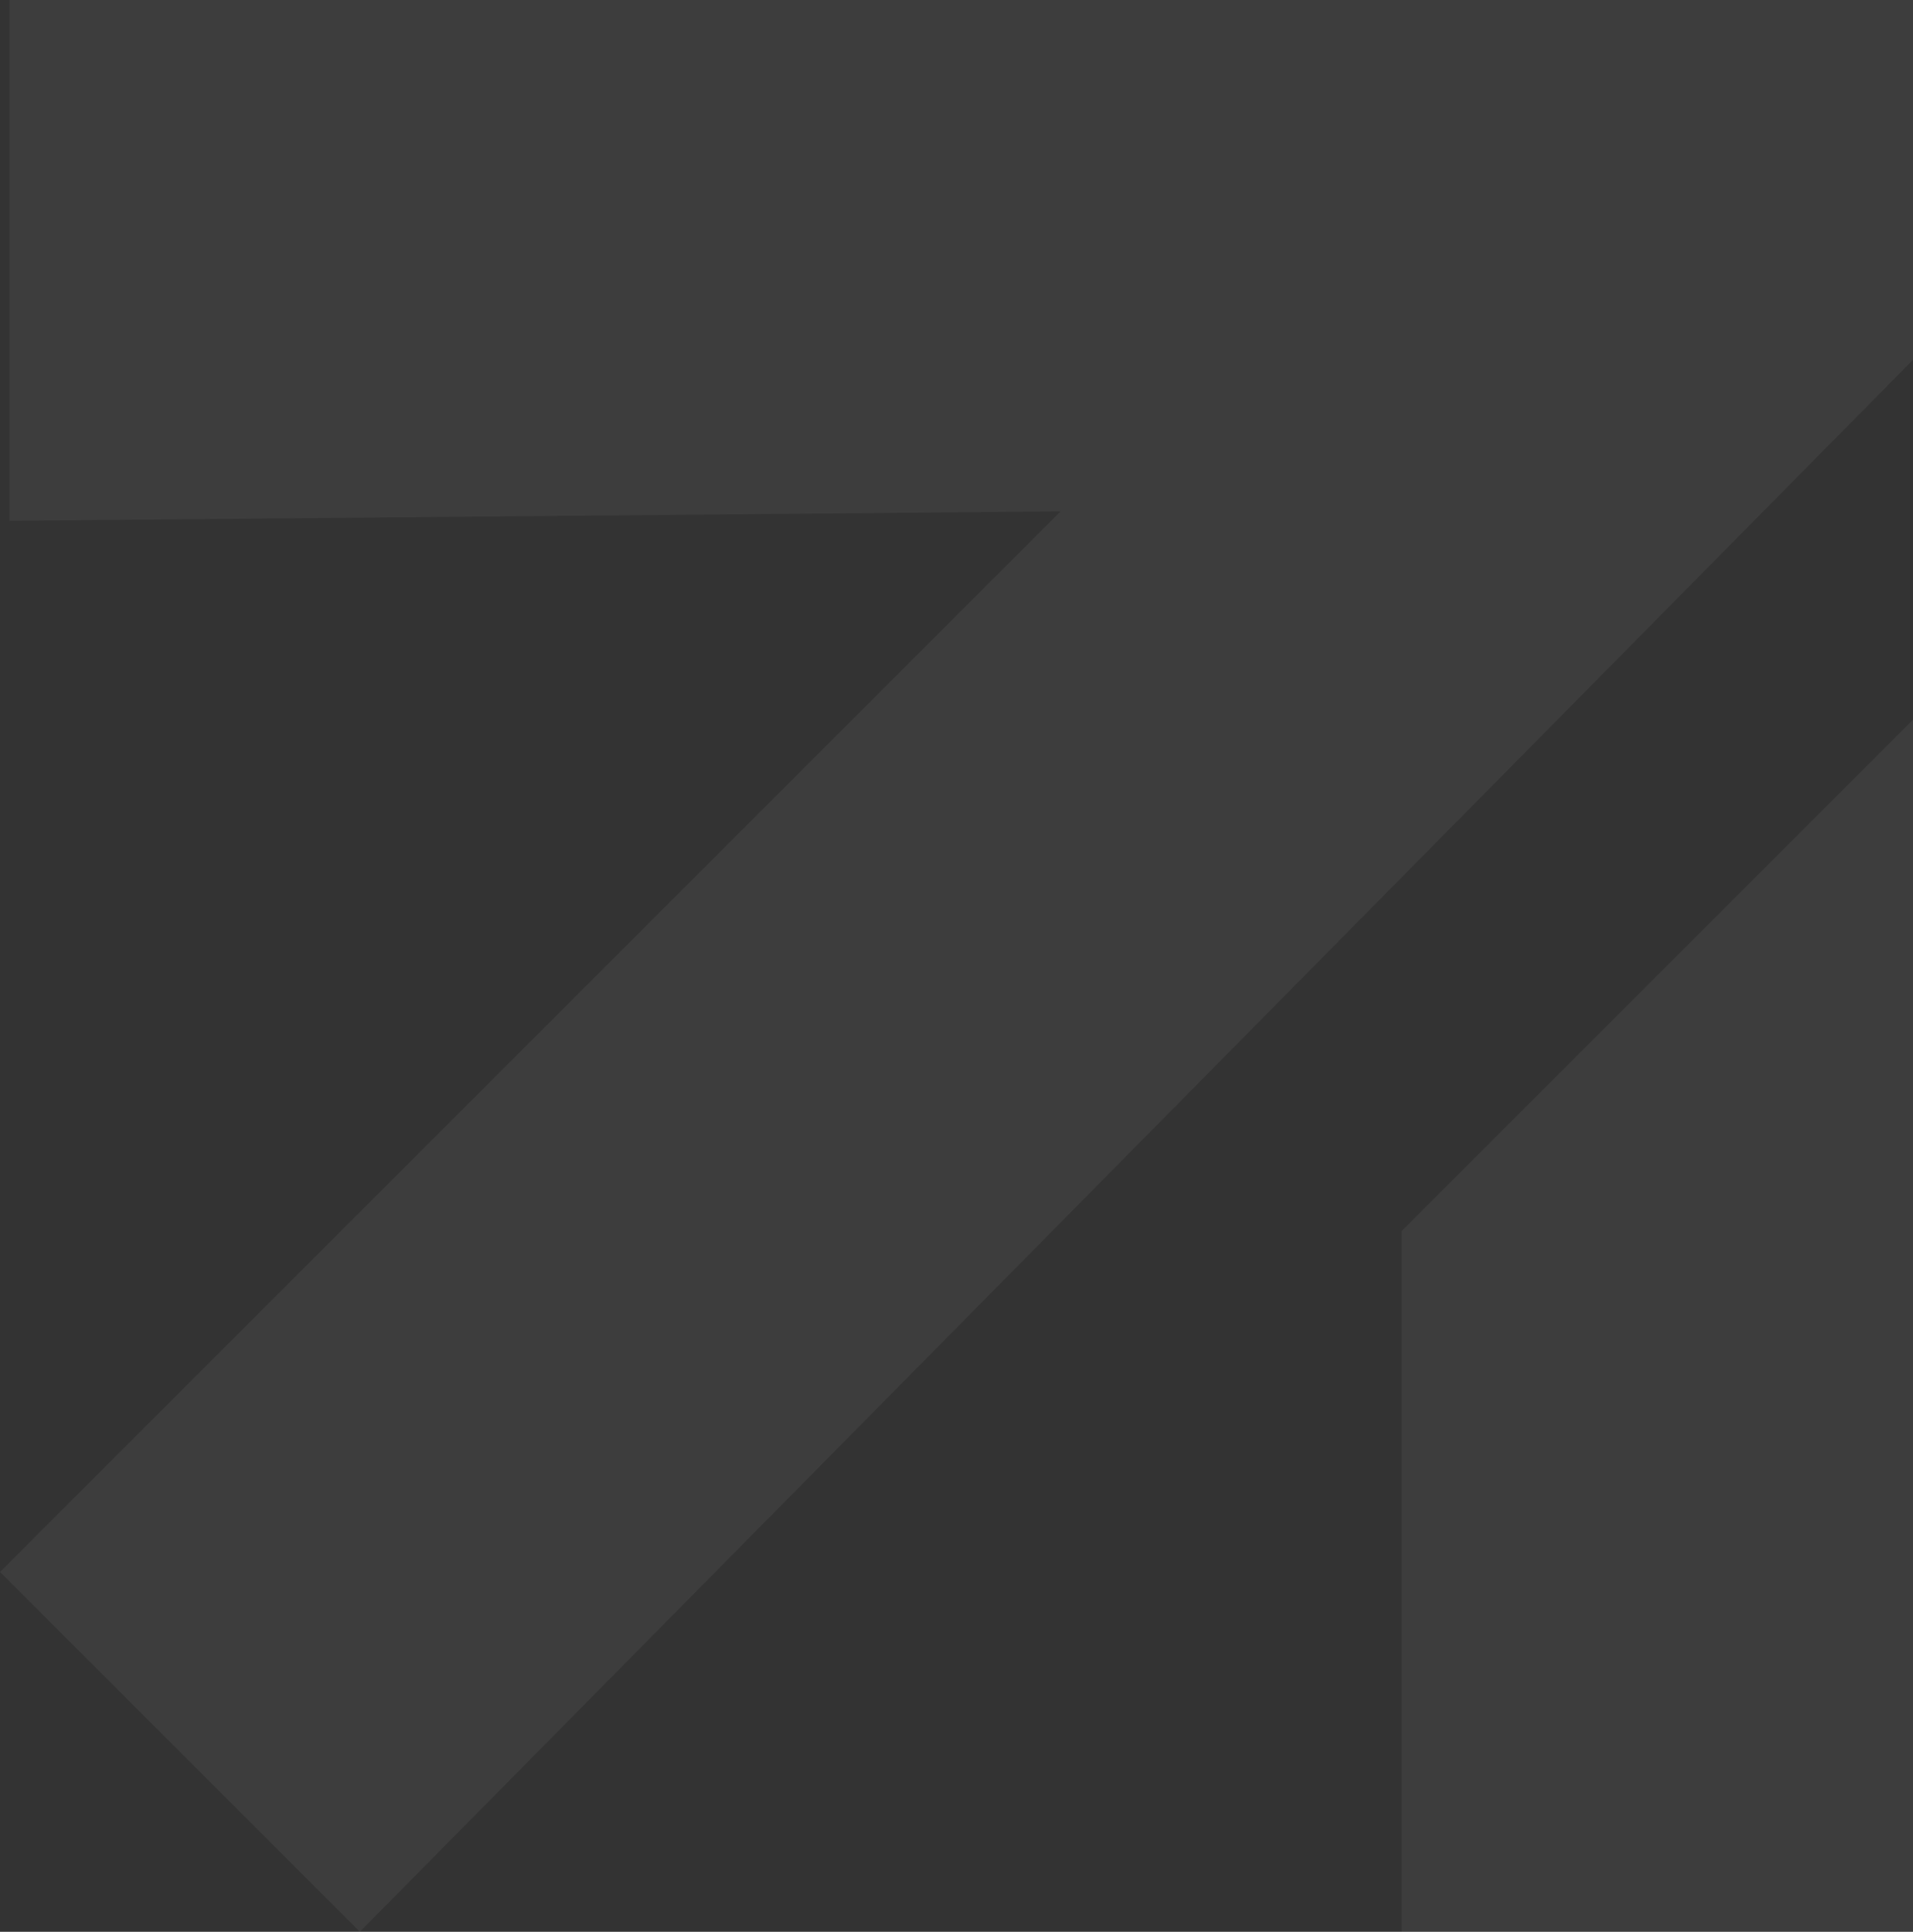
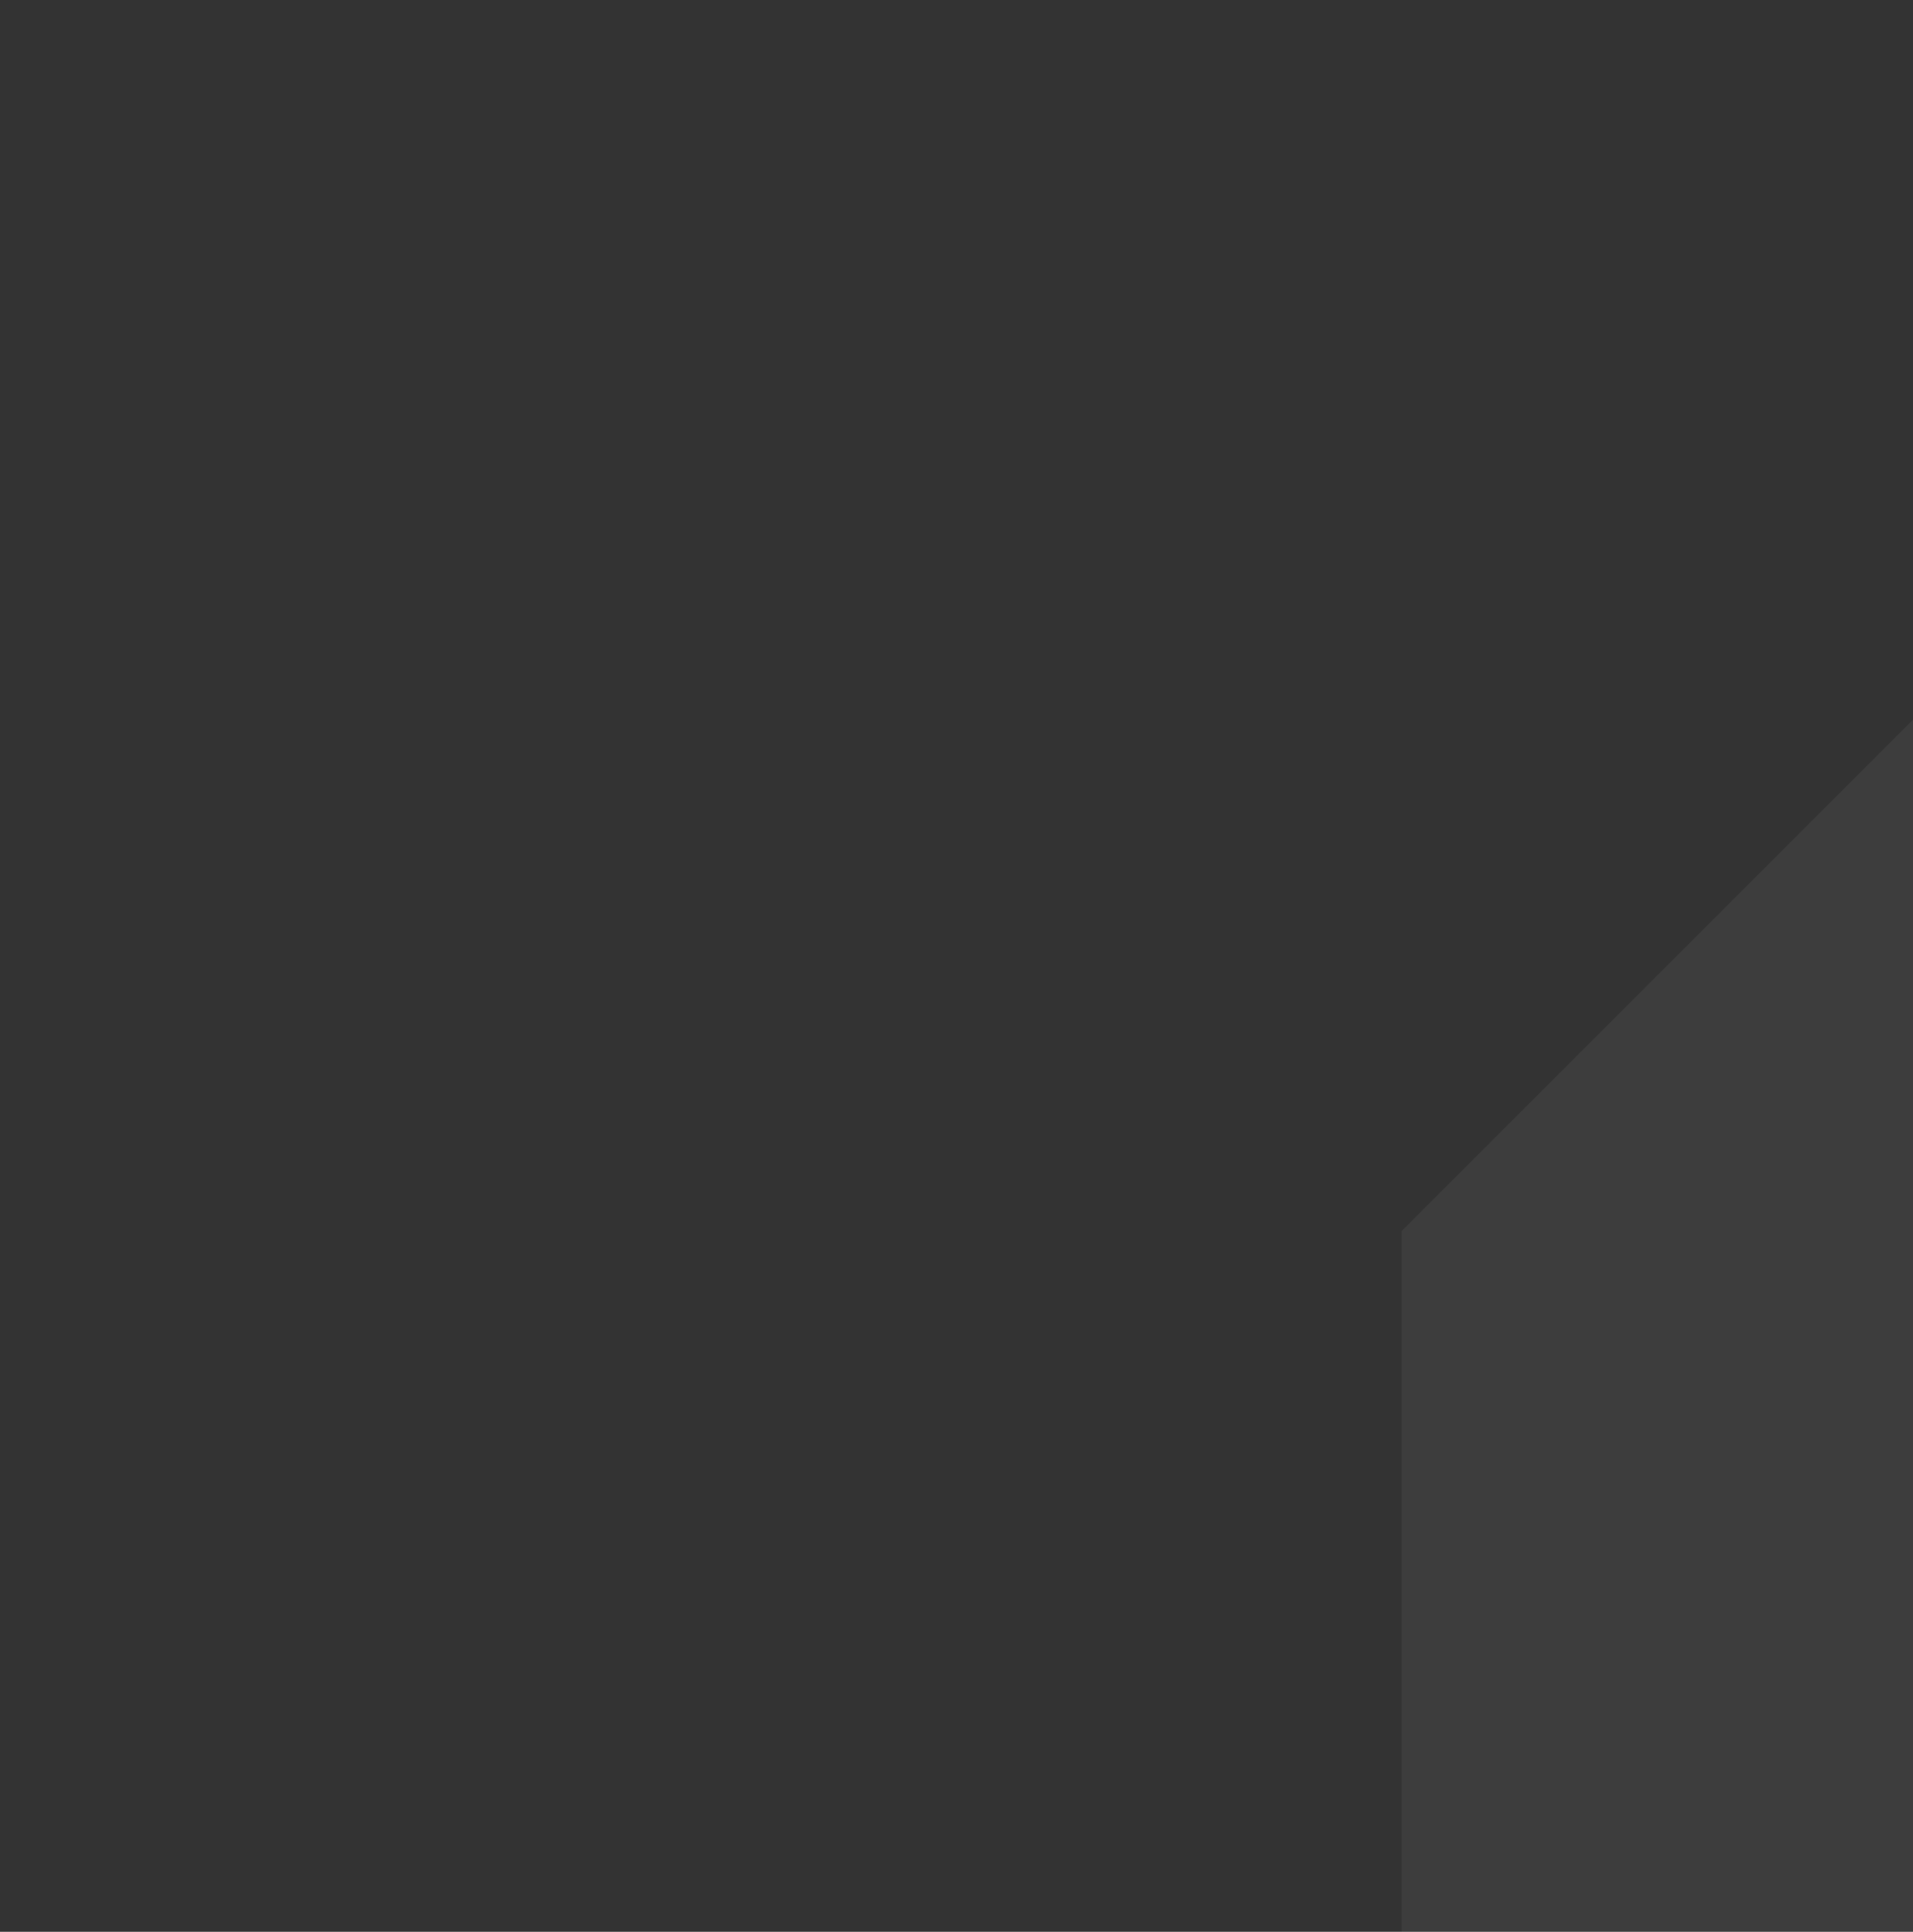
<svg xmlns="http://www.w3.org/2000/svg" width="202" height="204" viewBox="0 0 202 204" fill="none">
  <rect x="0" y="0" width="202" height="204" fill="#333333" stroke="none" />
  <g opacity="0.05">
-     <path d="M1 0.001H202V38.001L38 204.001L0 166.001L112 54.001L1 55.001V0.001Z" fill="white" />
    <path d="M202 204.001V76.001L148 130.001V204.001H202Z" fill="white" />
  </g>
</svg>